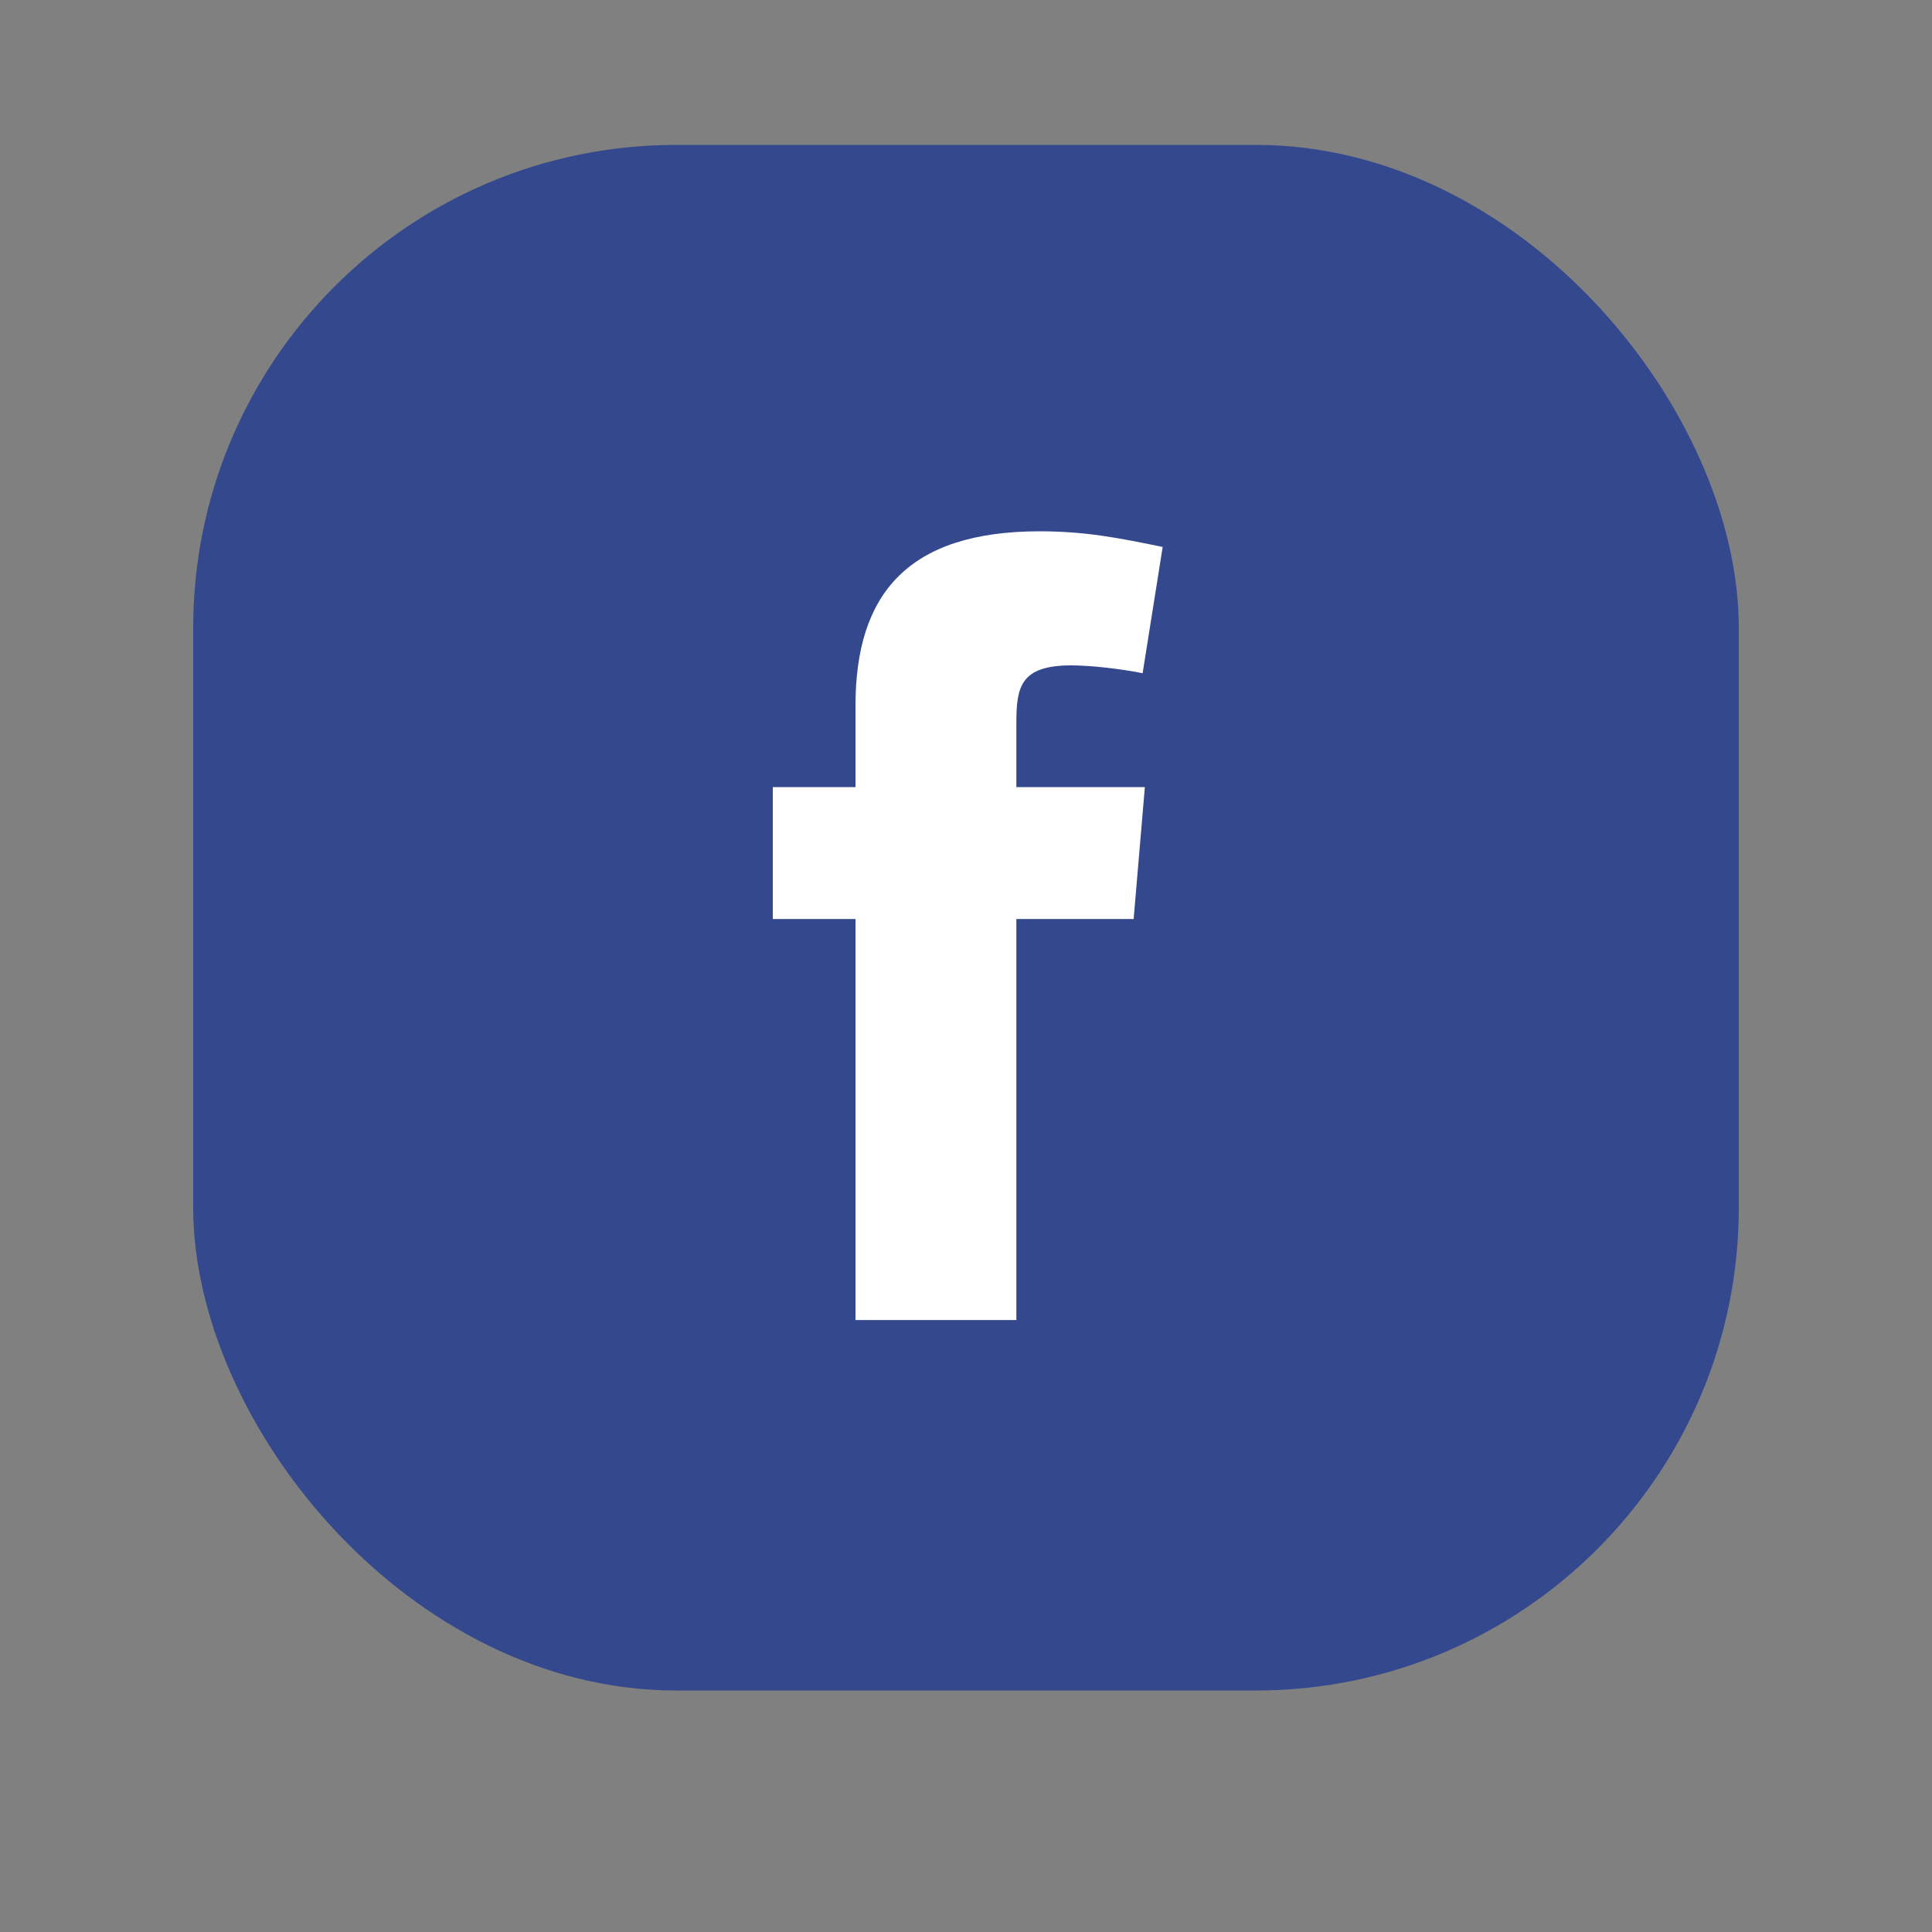
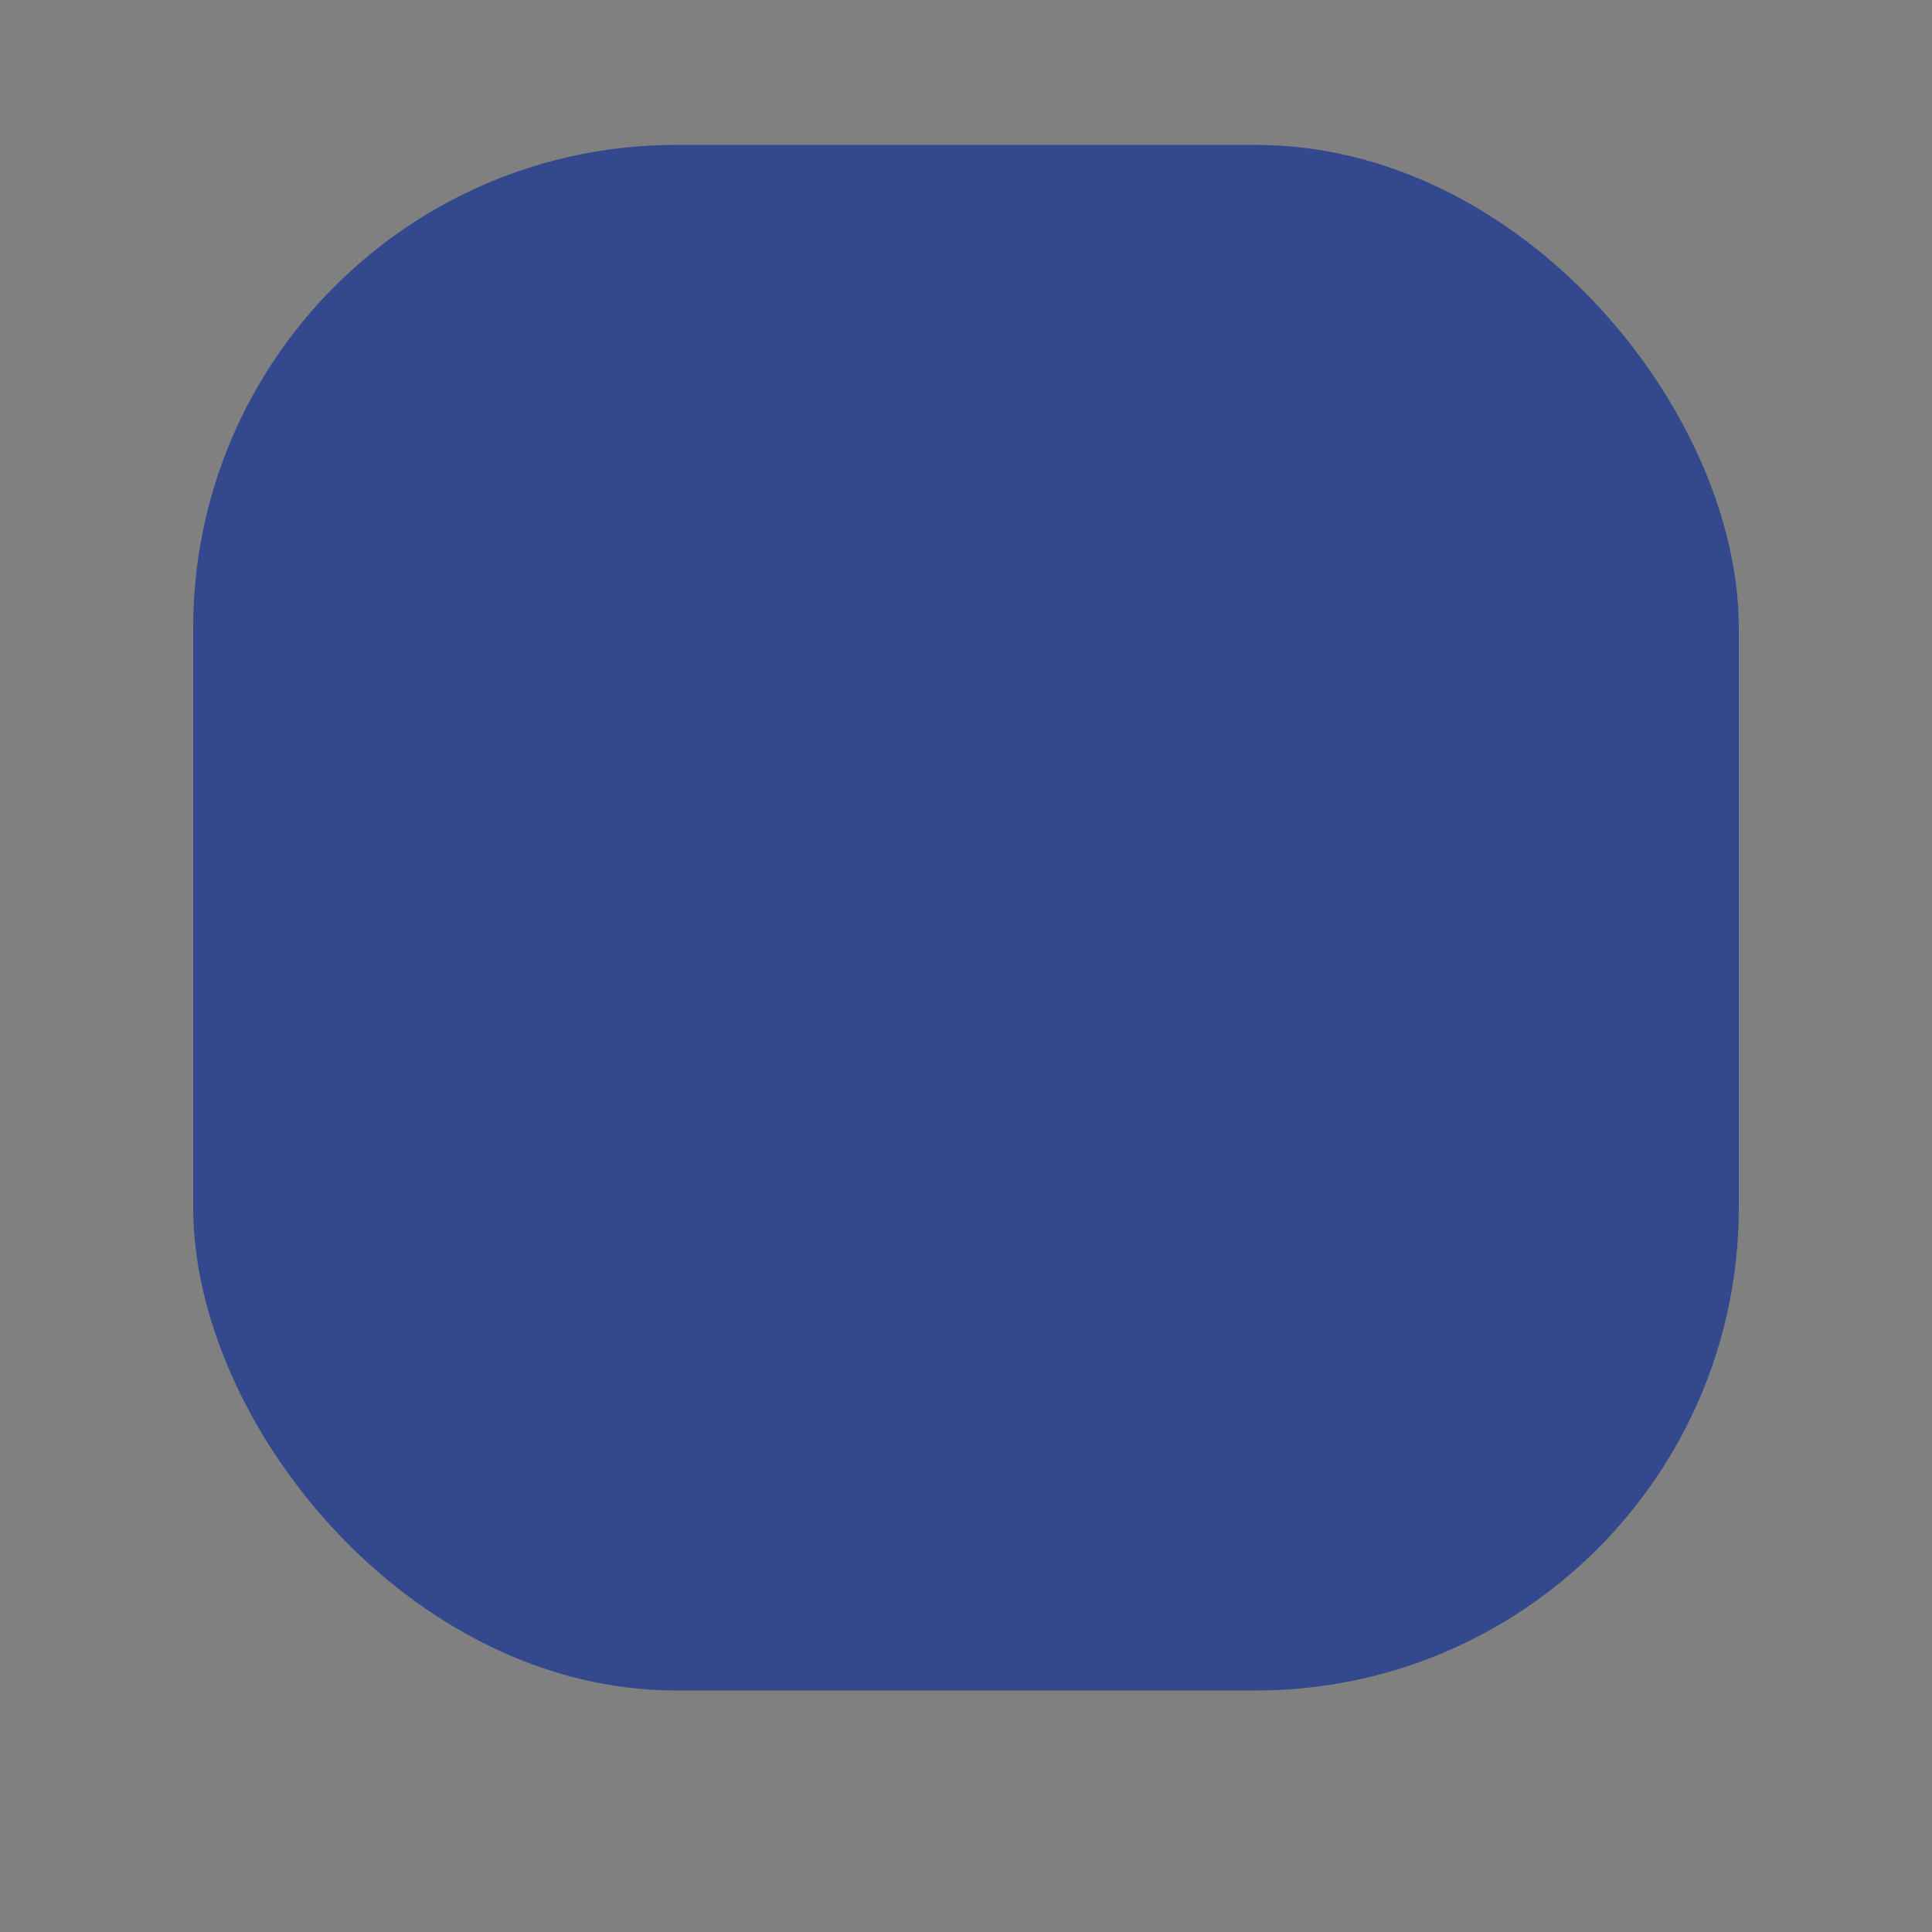
<svg xmlns="http://www.w3.org/2000/svg" width="40" height="40" viewBox="0 0 40 40" fill="none">
  <rect x="0" y="0" width="40" height="40" fill="#808080" stroke="none" />
  <rect x="4" y="3" width="32" height="32" rx="10" fill="#33488D" />
-   <path fill-rule="evenodd" clip-rule="evenodd" d="M23.657 13.938C23.194 13.845 22.569 13.776 22.176 13.776C21.112 13.776 21.043 14.239 21.043 14.979V16.297H23.703L23.471 19.027H21.043V27.33H17.712V19.027H16V16.297H17.712V14.608C17.712 12.296 18.799 11 21.528 11C22.477 11 23.171 11.139 24.072 11.324L23.657 13.938Z" fill="white" />
</svg>